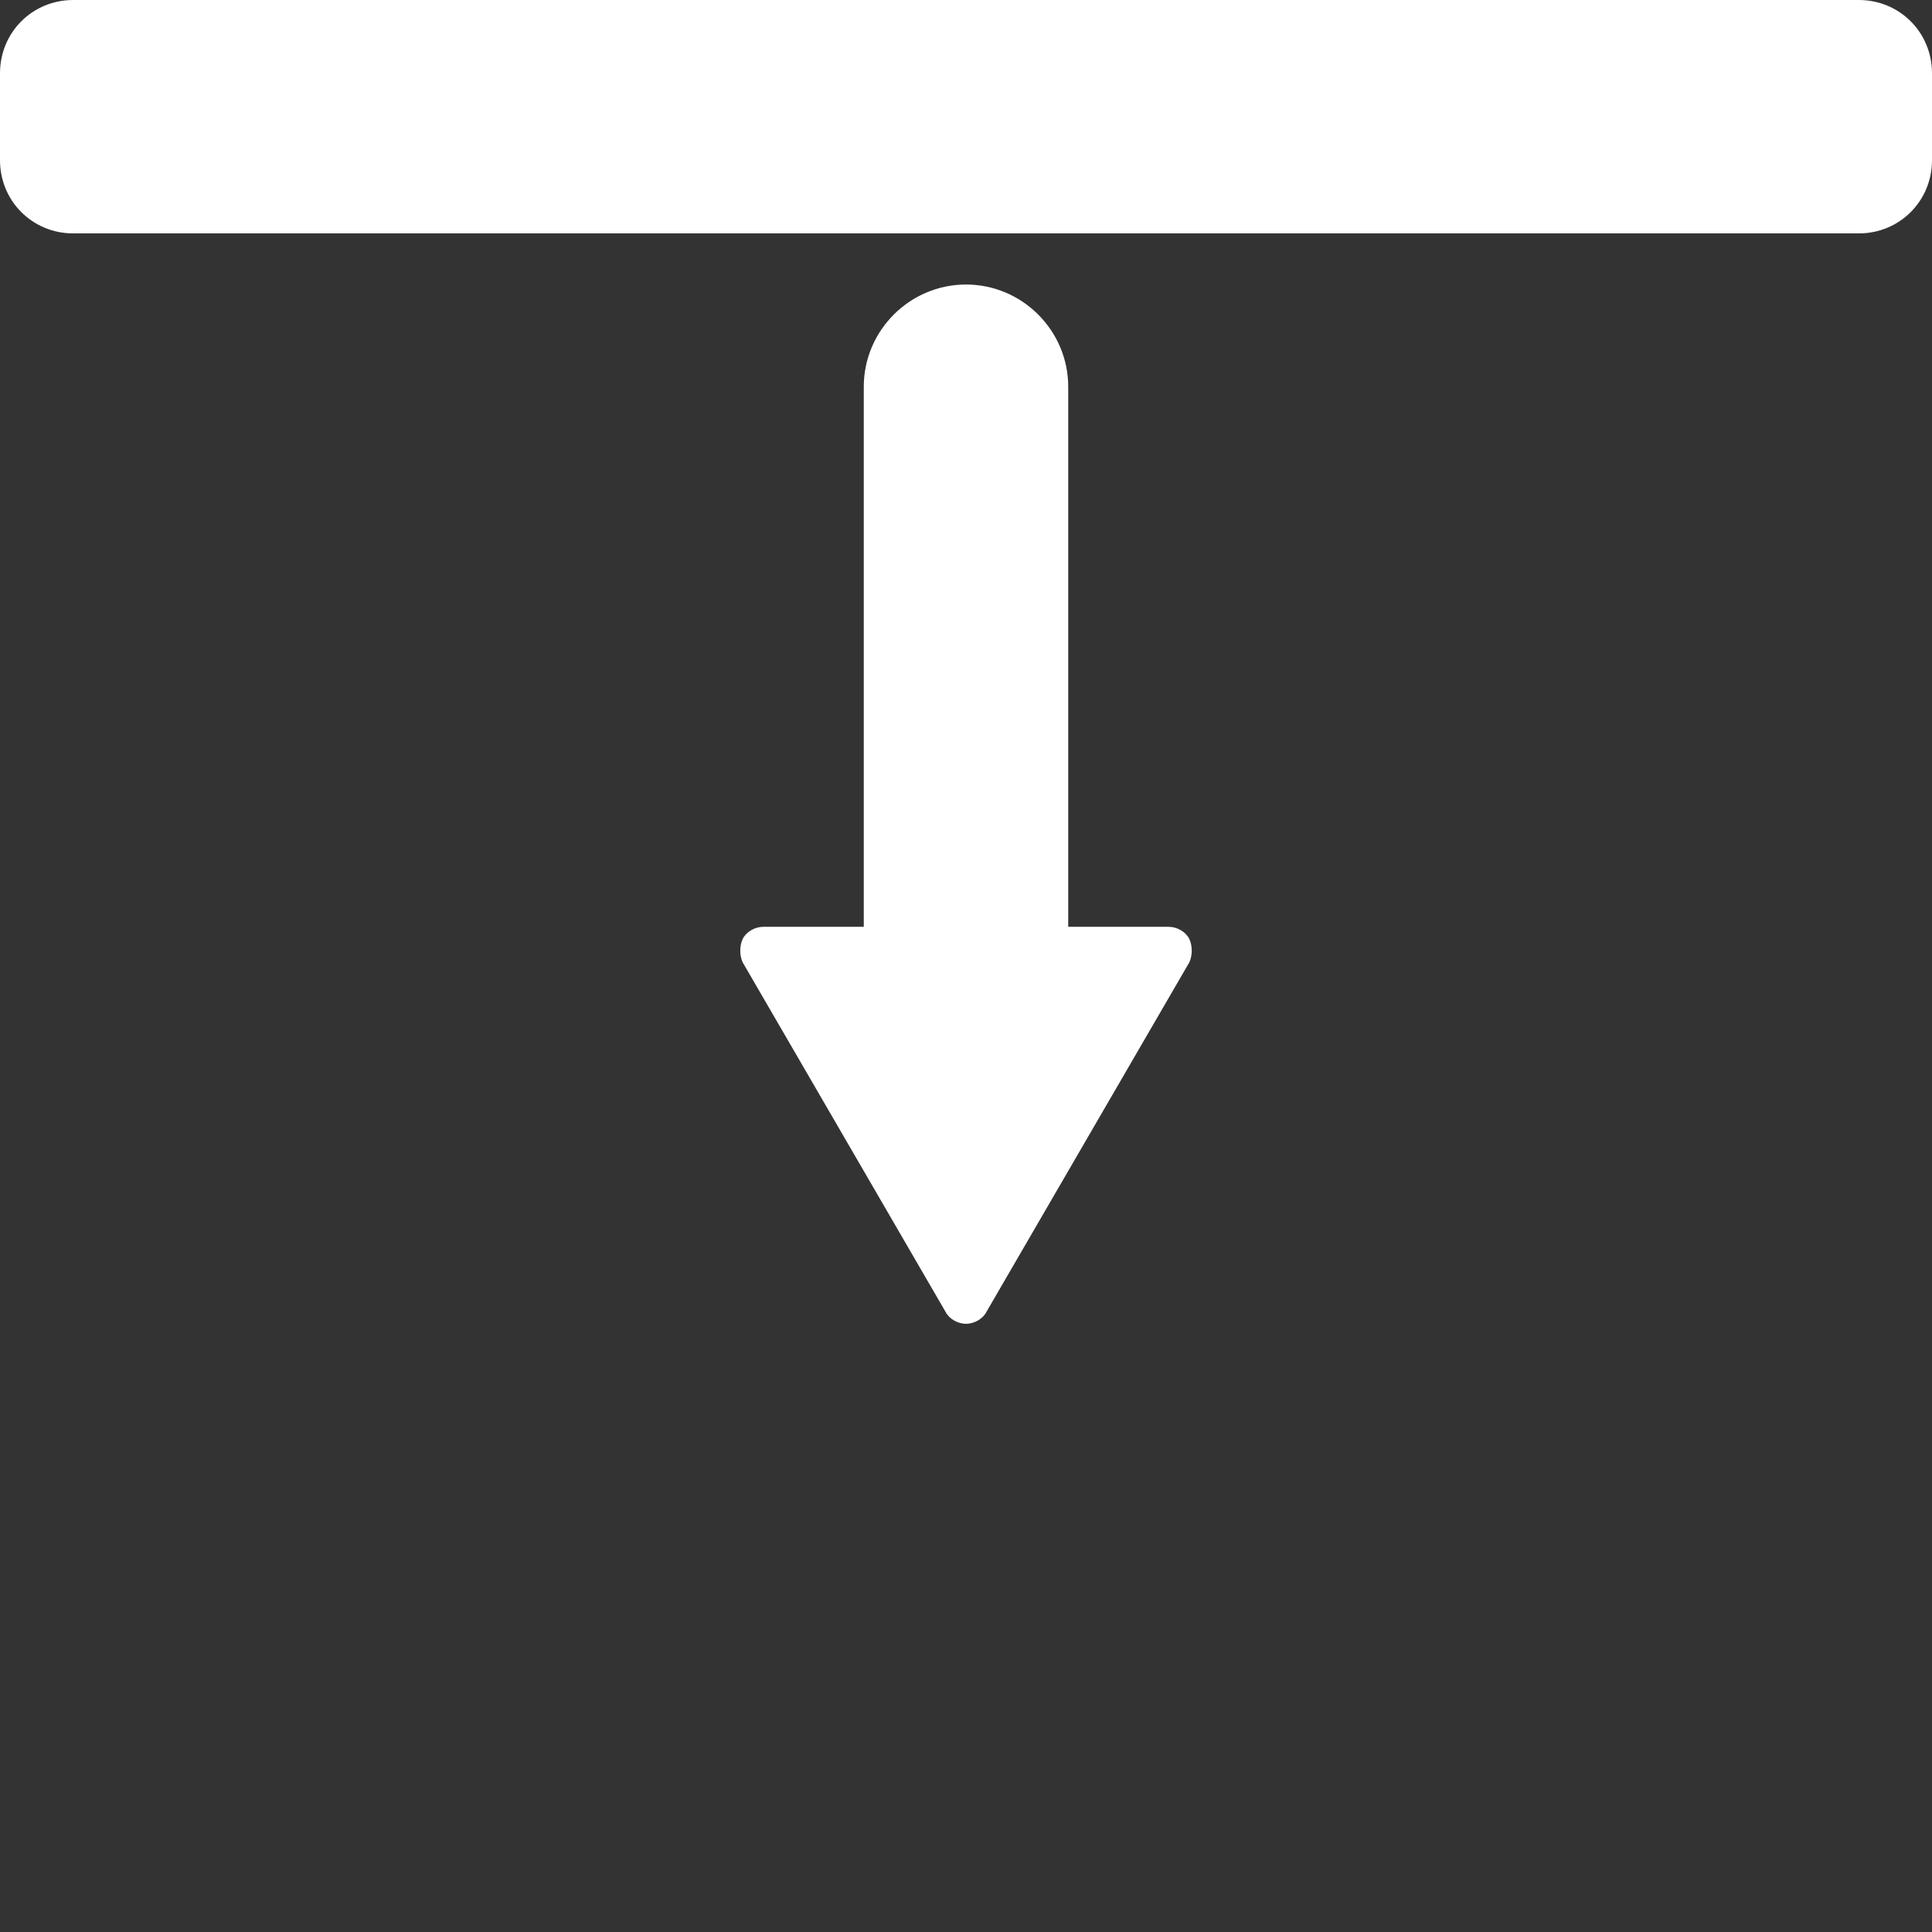
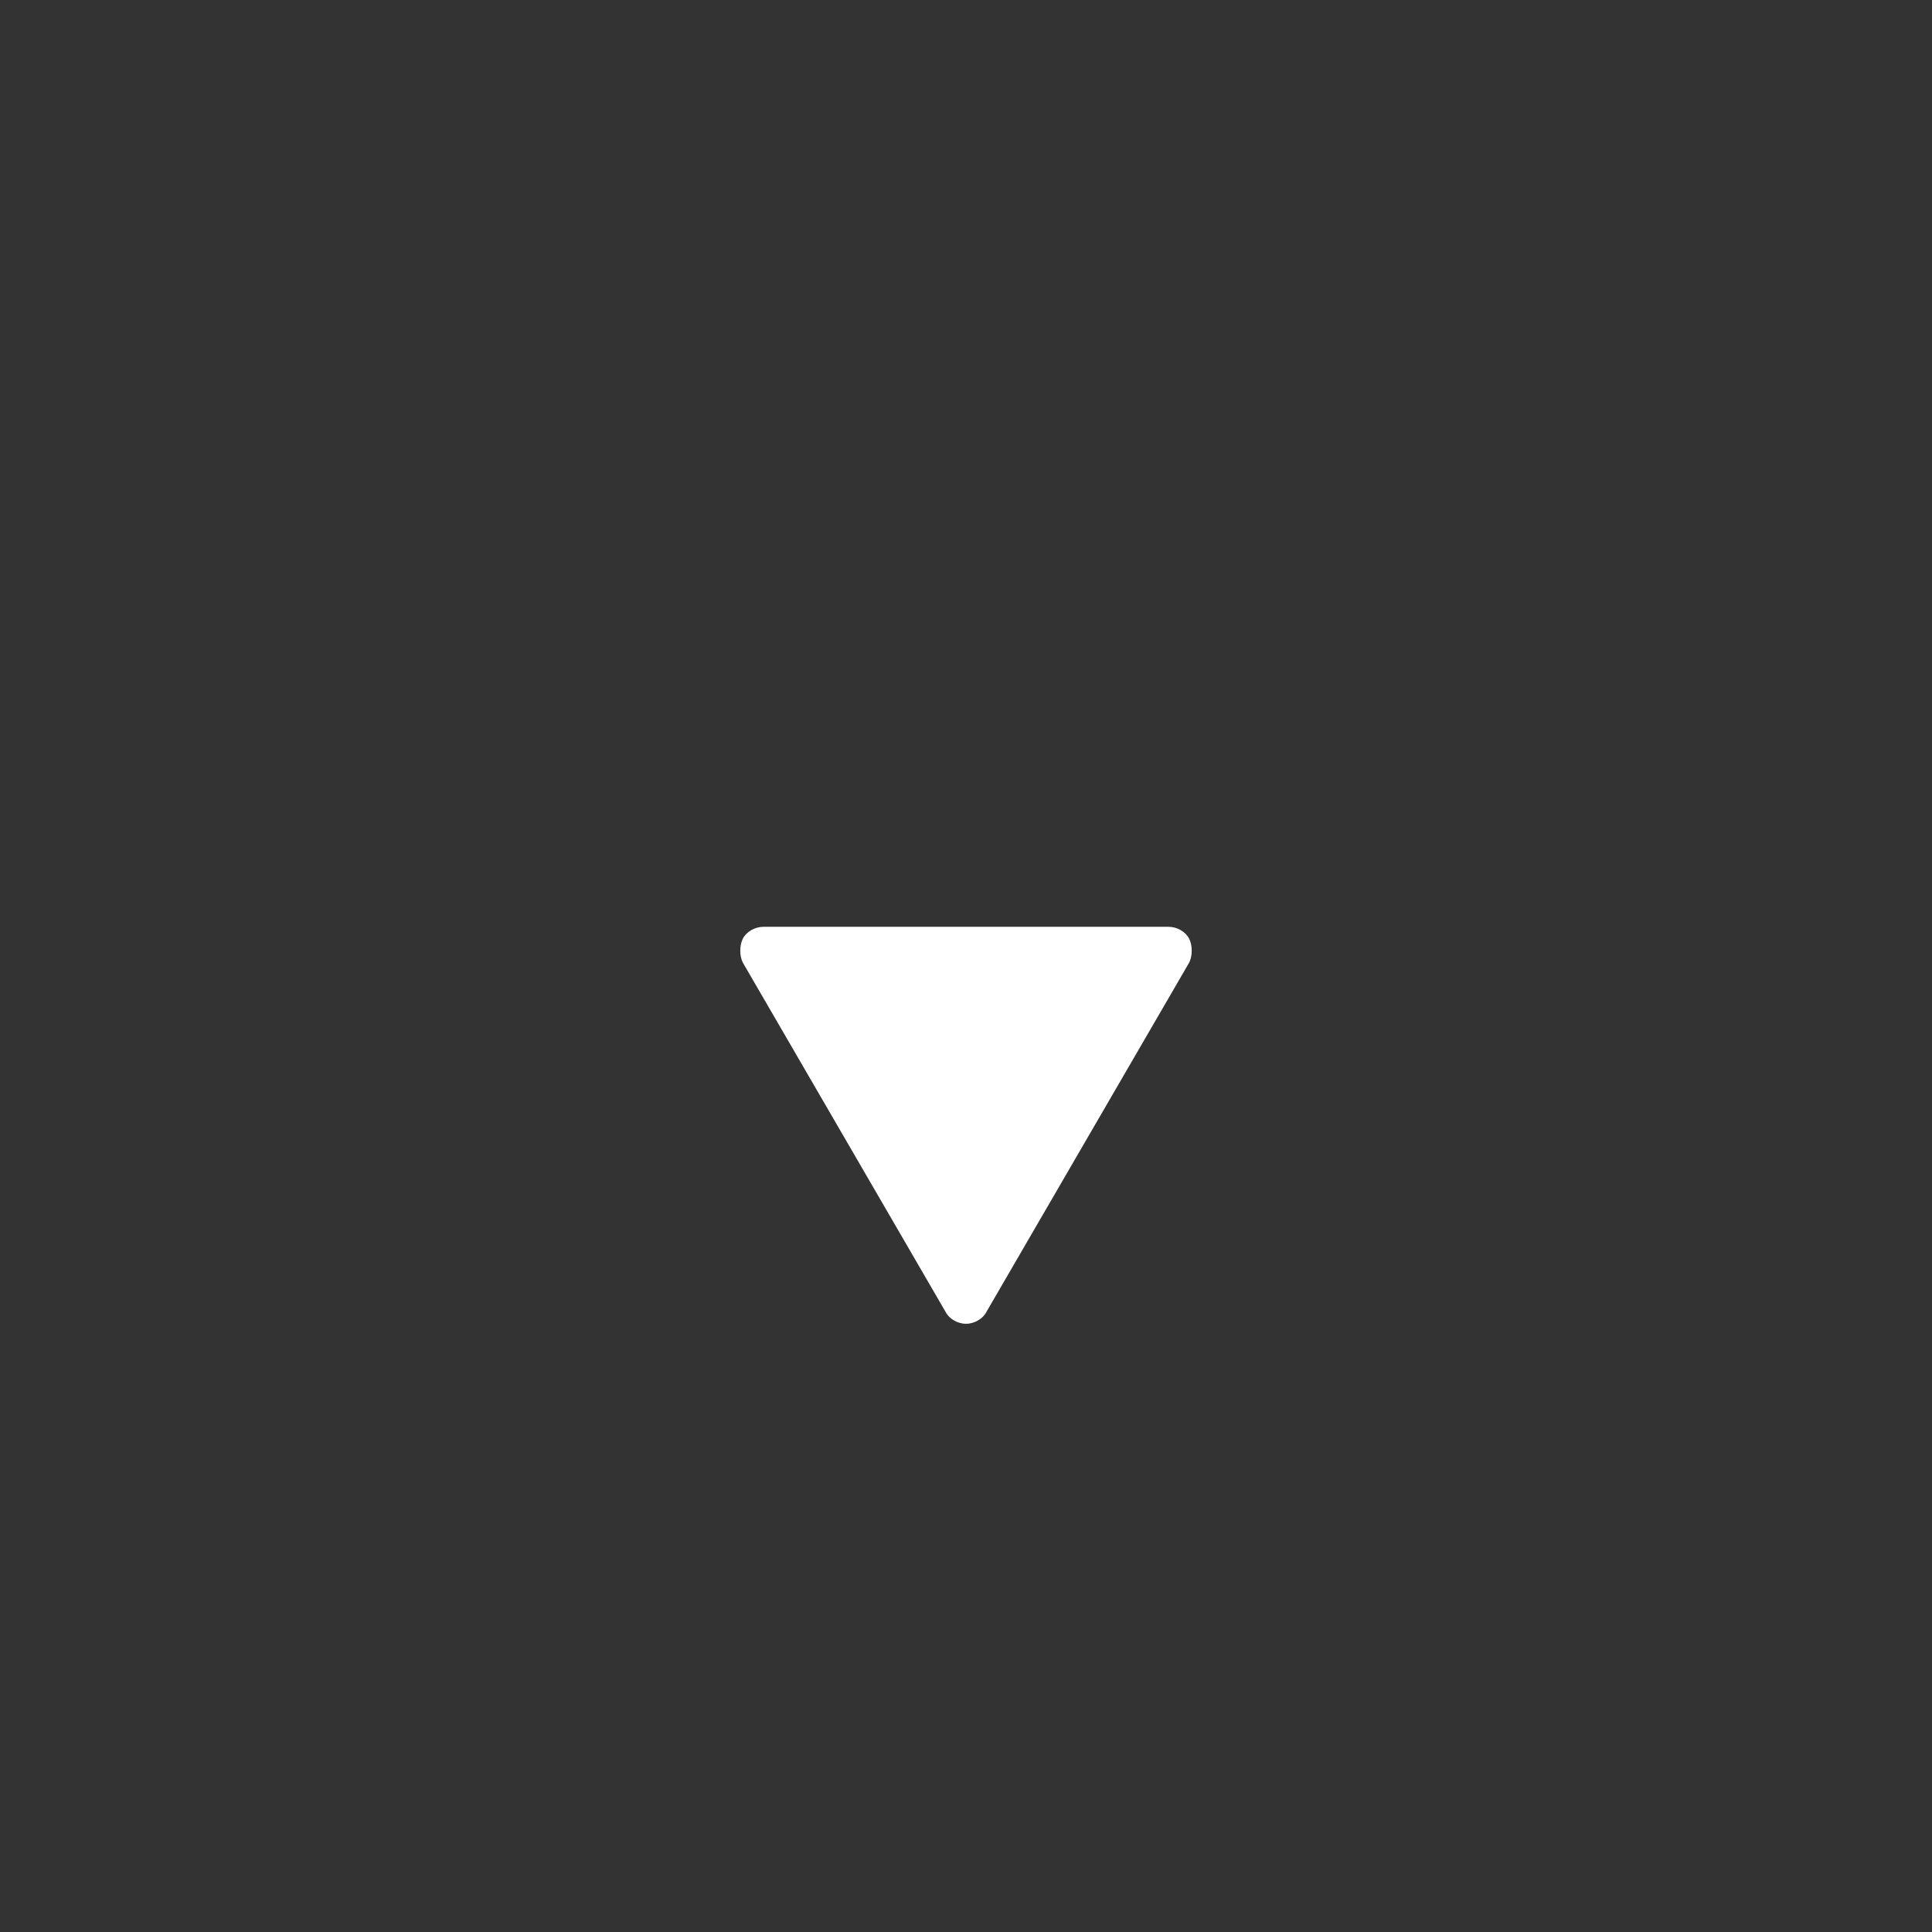
<svg xmlns="http://www.w3.org/2000/svg" version="1.1" id="Ebene_1" x="0px" y="0px" viewBox="0 0 113.4 113.4" style="enable-background:new 0 0 113.4 113.4;" xml:space="preserve" width="40" height="40">
  <rect x="0" y="0" width="113.4" height="113.4" fill="#333333" stroke="none" />
  <style type="text/css">
	.st0{fill:#FFFFFF;}
</style>
  <g>
-     <path class="st0" d="M109.1,13.7H4.3C1.9,13.7,0,11.8,0,9.4l0-5.1C0,1.9,1.9,0,4.3,0l104.8,0c2.4,0,4.3,1.9,4.3,4.3v5.1   C113.4,11.8,111.5,13.7,109.1,13.7z" />
    <g>
-       <path class="st0" d="M56.7,60.4c-3.3,0-6-2.7-6-6V22.7c0-3.3,2.7-6,6-6c3.3,0,6,2.7,6,6v31.7C62.7,57.7,60,60.4,56.7,60.4z" />
-     </g>
+       </g>
    <path class="st0" d="M50.5,54.4h-5.7c-0.5,0-1,0.3-1.2,0.7c-0.2,0.4-0.2,1,0,1.4L55.5,77c0.2,0.4,0.7,0.7,1.2,0.7s1-0.3,1.2-0.7   l11.9-20.5c0.2-0.4,0.2-1,0-1.4c-0.2-0.4-0.7-0.7-1.2-0.7H59" />
  </g>
</svg>